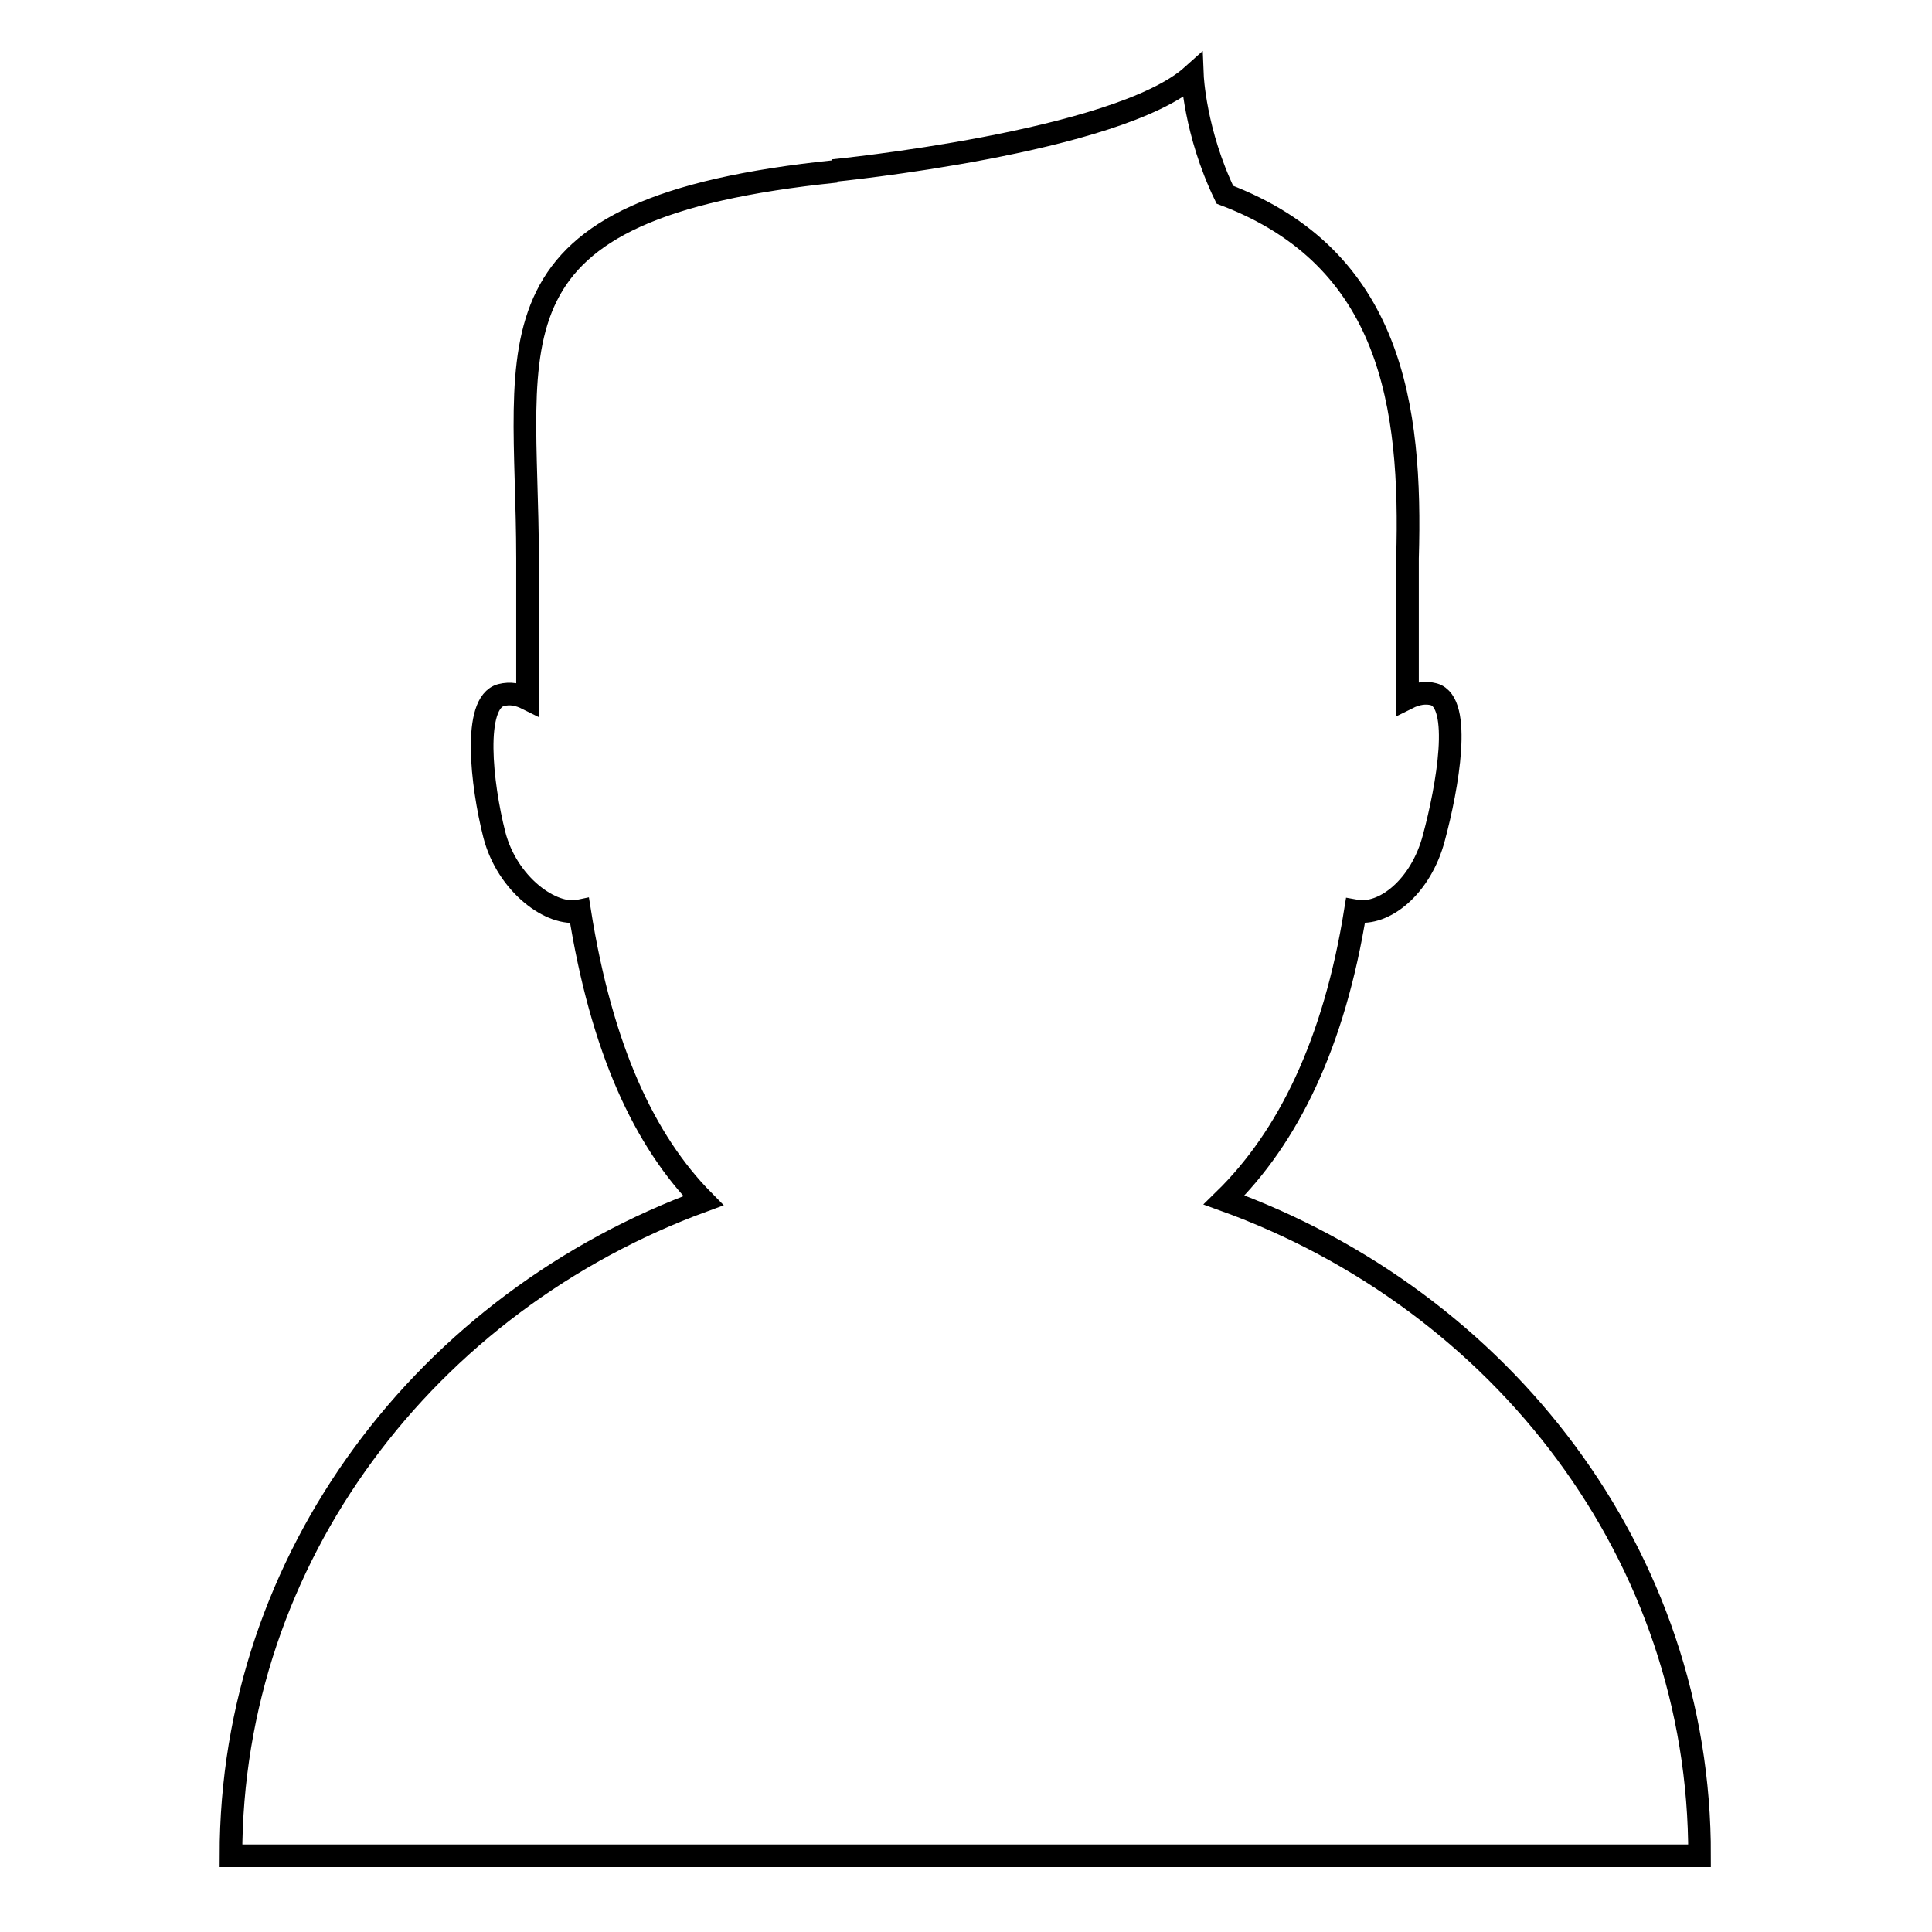
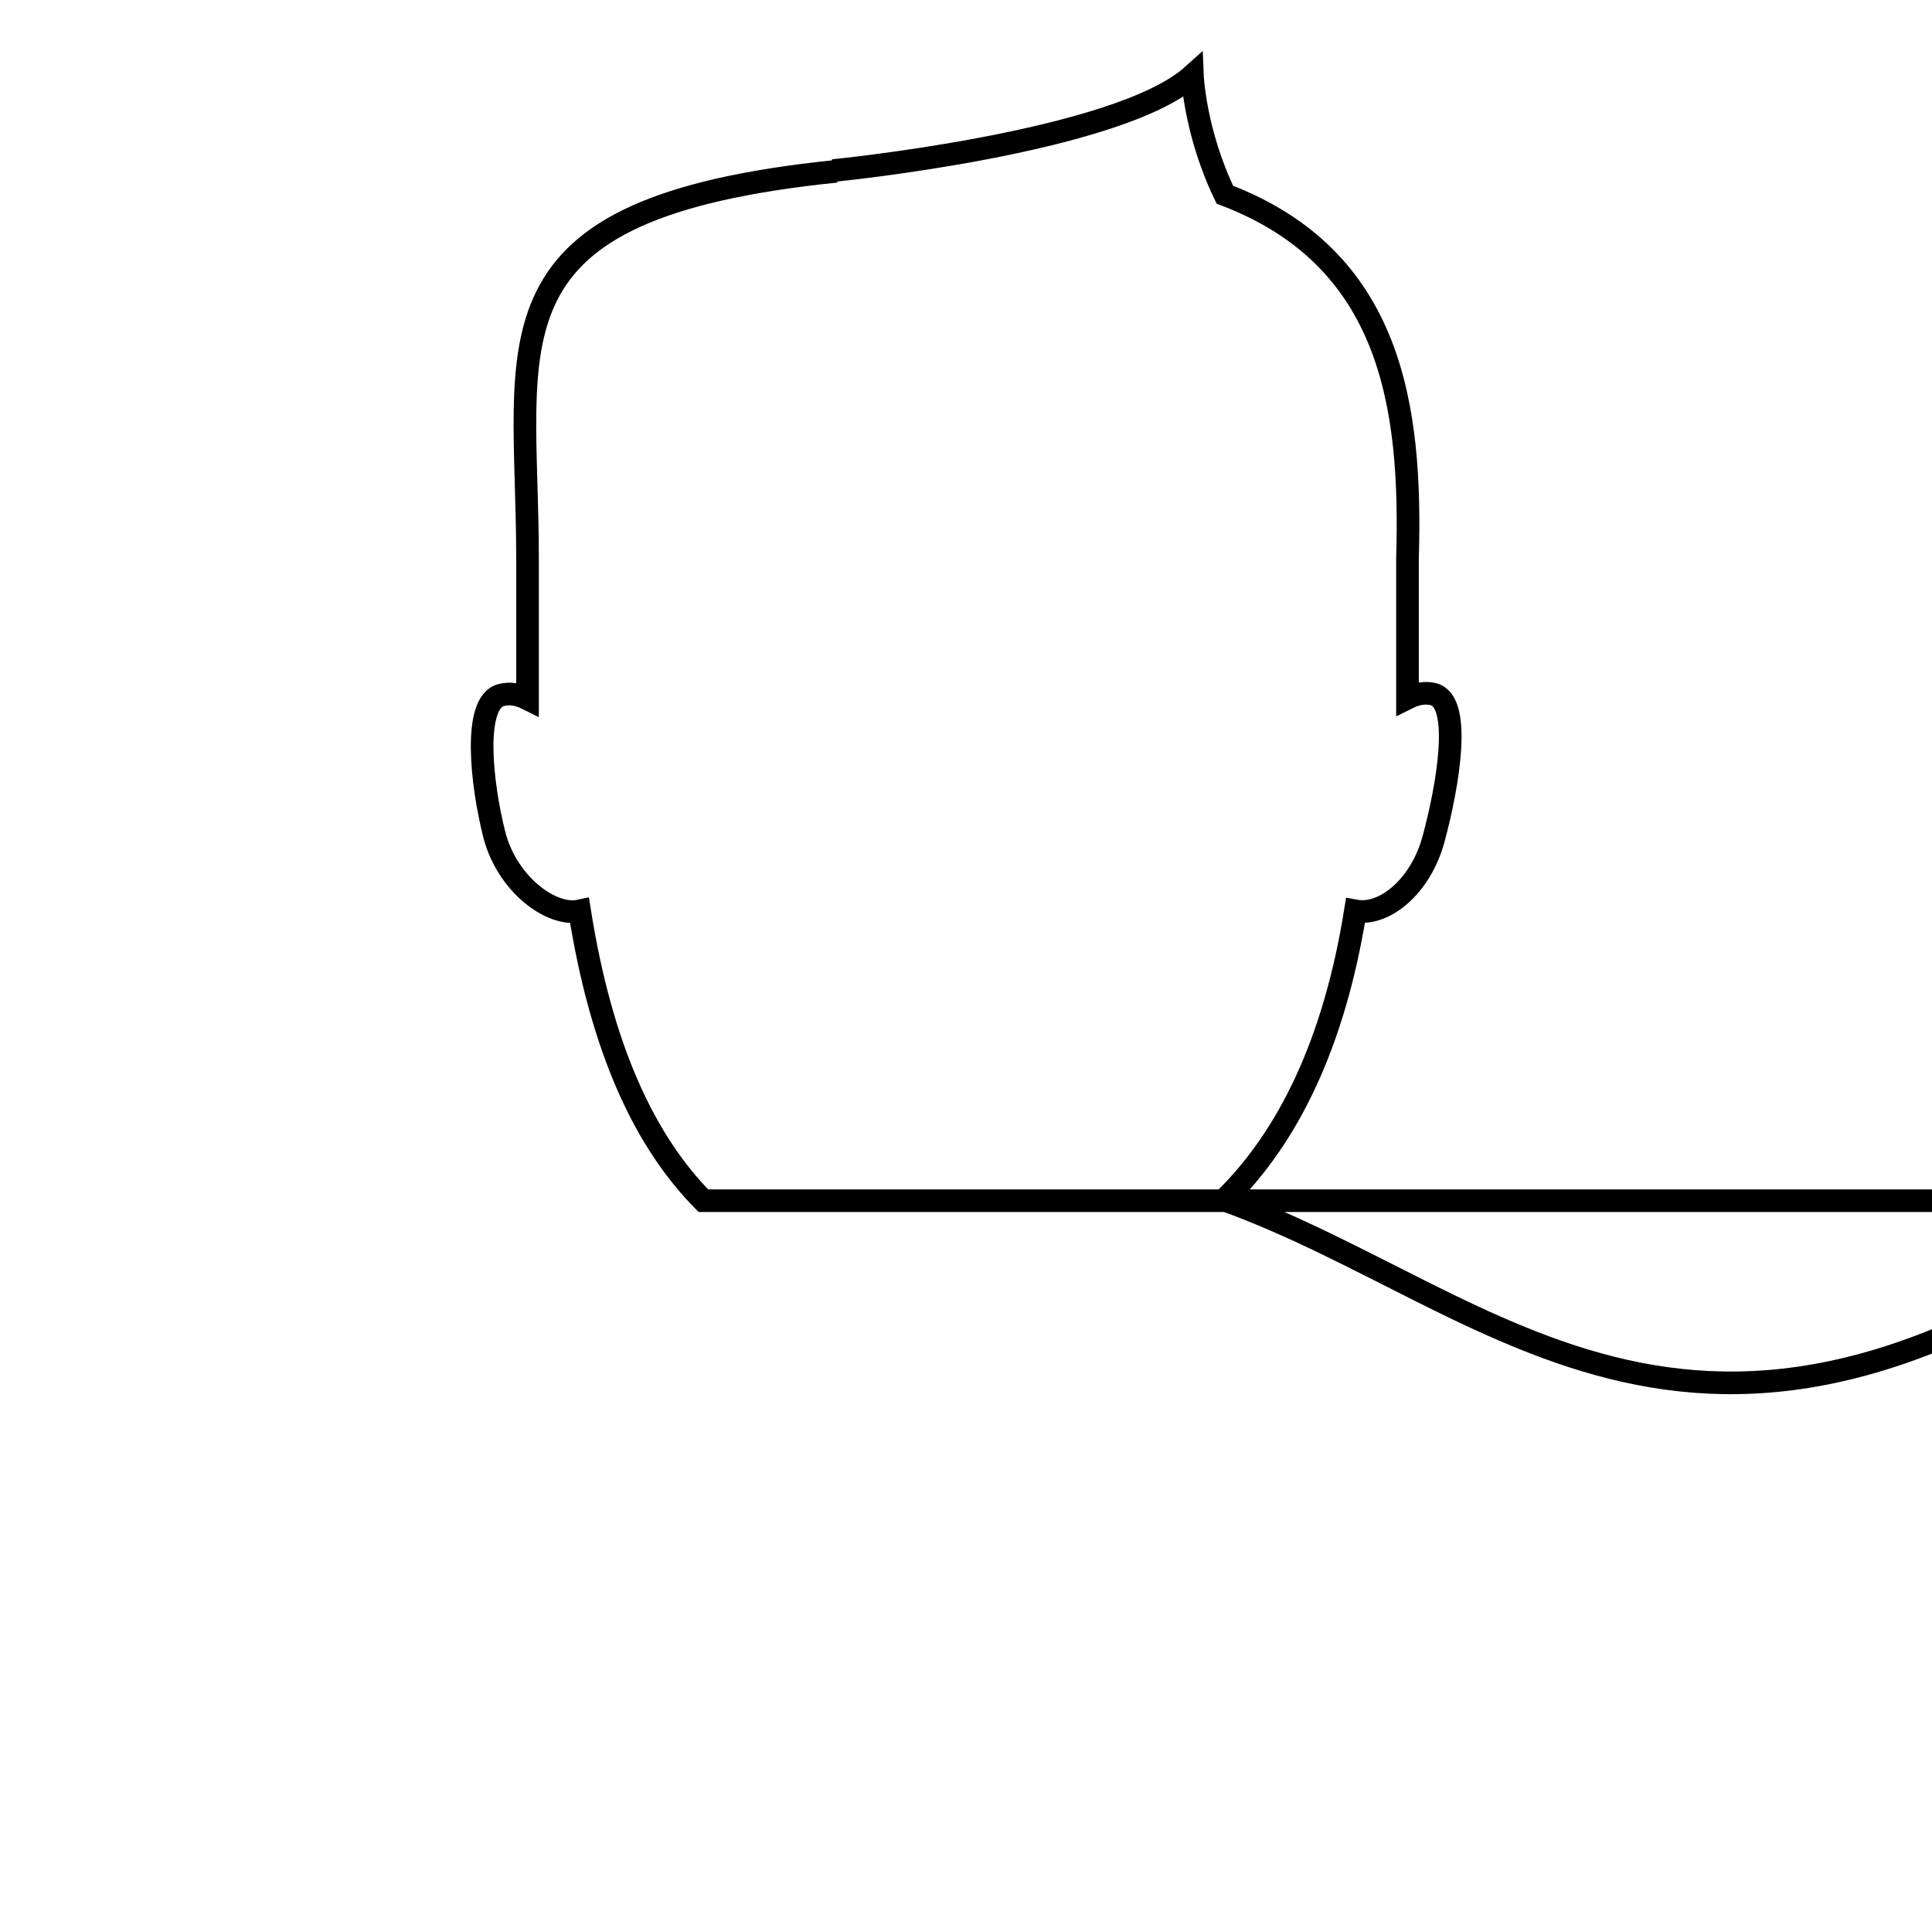
<svg xmlns="http://www.w3.org/2000/svg" version="1.1" x="0px" y="0px" viewBox="0 0 256 256" enable-background="new 0 0 256 256" xml:space="preserve">
  <g>
    <g>
-       <path stroke-width="3" fill-opacity="0" stroke="#000000" d="M162.2,159c8.5-8.3,14.6-20.8,17.4-38.3c3.8,0.7,8.7-3.2,10.4-9.7c1.8-6.7,3.8-17.9,0-19c-1.1-0.3-2.3-0.1-3.5,0.5V74c0.6-20.2-2.1-39.8-24.2-48.2c-4-8.3-4.3-15.8-4.3-15.8c-9.9,8.9-47.6,12.6-47.6,12.6l0.4,0.1C63,27.6,69.9,44.8,69.9,74v18.6c-1.2-0.6-2.3-0.8-3.5-0.5c-3.8,1-2.6,11.8-0.9,18.5c1.7,6.6,7.6,10.9,11.3,10.1c2.9,18.3,8.6,30.5,16.4,38.4c-36.6,13.4-62.6,47.2-62.6,86.8h194.6C225.3,206.1,199,172.3,162.2,159z" />
+       <path stroke-width="3" fill-opacity="0" stroke="#000000" d="M162.2,159c8.5-8.3,14.6-20.8,17.4-38.3c3.8,0.7,8.7-3.2,10.4-9.7c1.8-6.7,3.8-17.9,0-19c-1.1-0.3-2.3-0.1-3.5,0.5V74c0.6-20.2-2.1-39.8-24.2-48.2c-4-8.3-4.3-15.8-4.3-15.8c-9.9,8.9-47.6,12.6-47.6,12.6l0.4,0.1C63,27.6,69.9,44.8,69.9,74v18.6c-1.2-0.6-2.3-0.8-3.5-0.5c-3.8,1-2.6,11.8-0.9,18.5c1.7,6.6,7.6,10.9,11.3,10.1c2.9,18.3,8.6,30.5,16.4,38.4h194.6C225.3,206.1,199,172.3,162.2,159z" />
    </g>
  </g>
</svg>